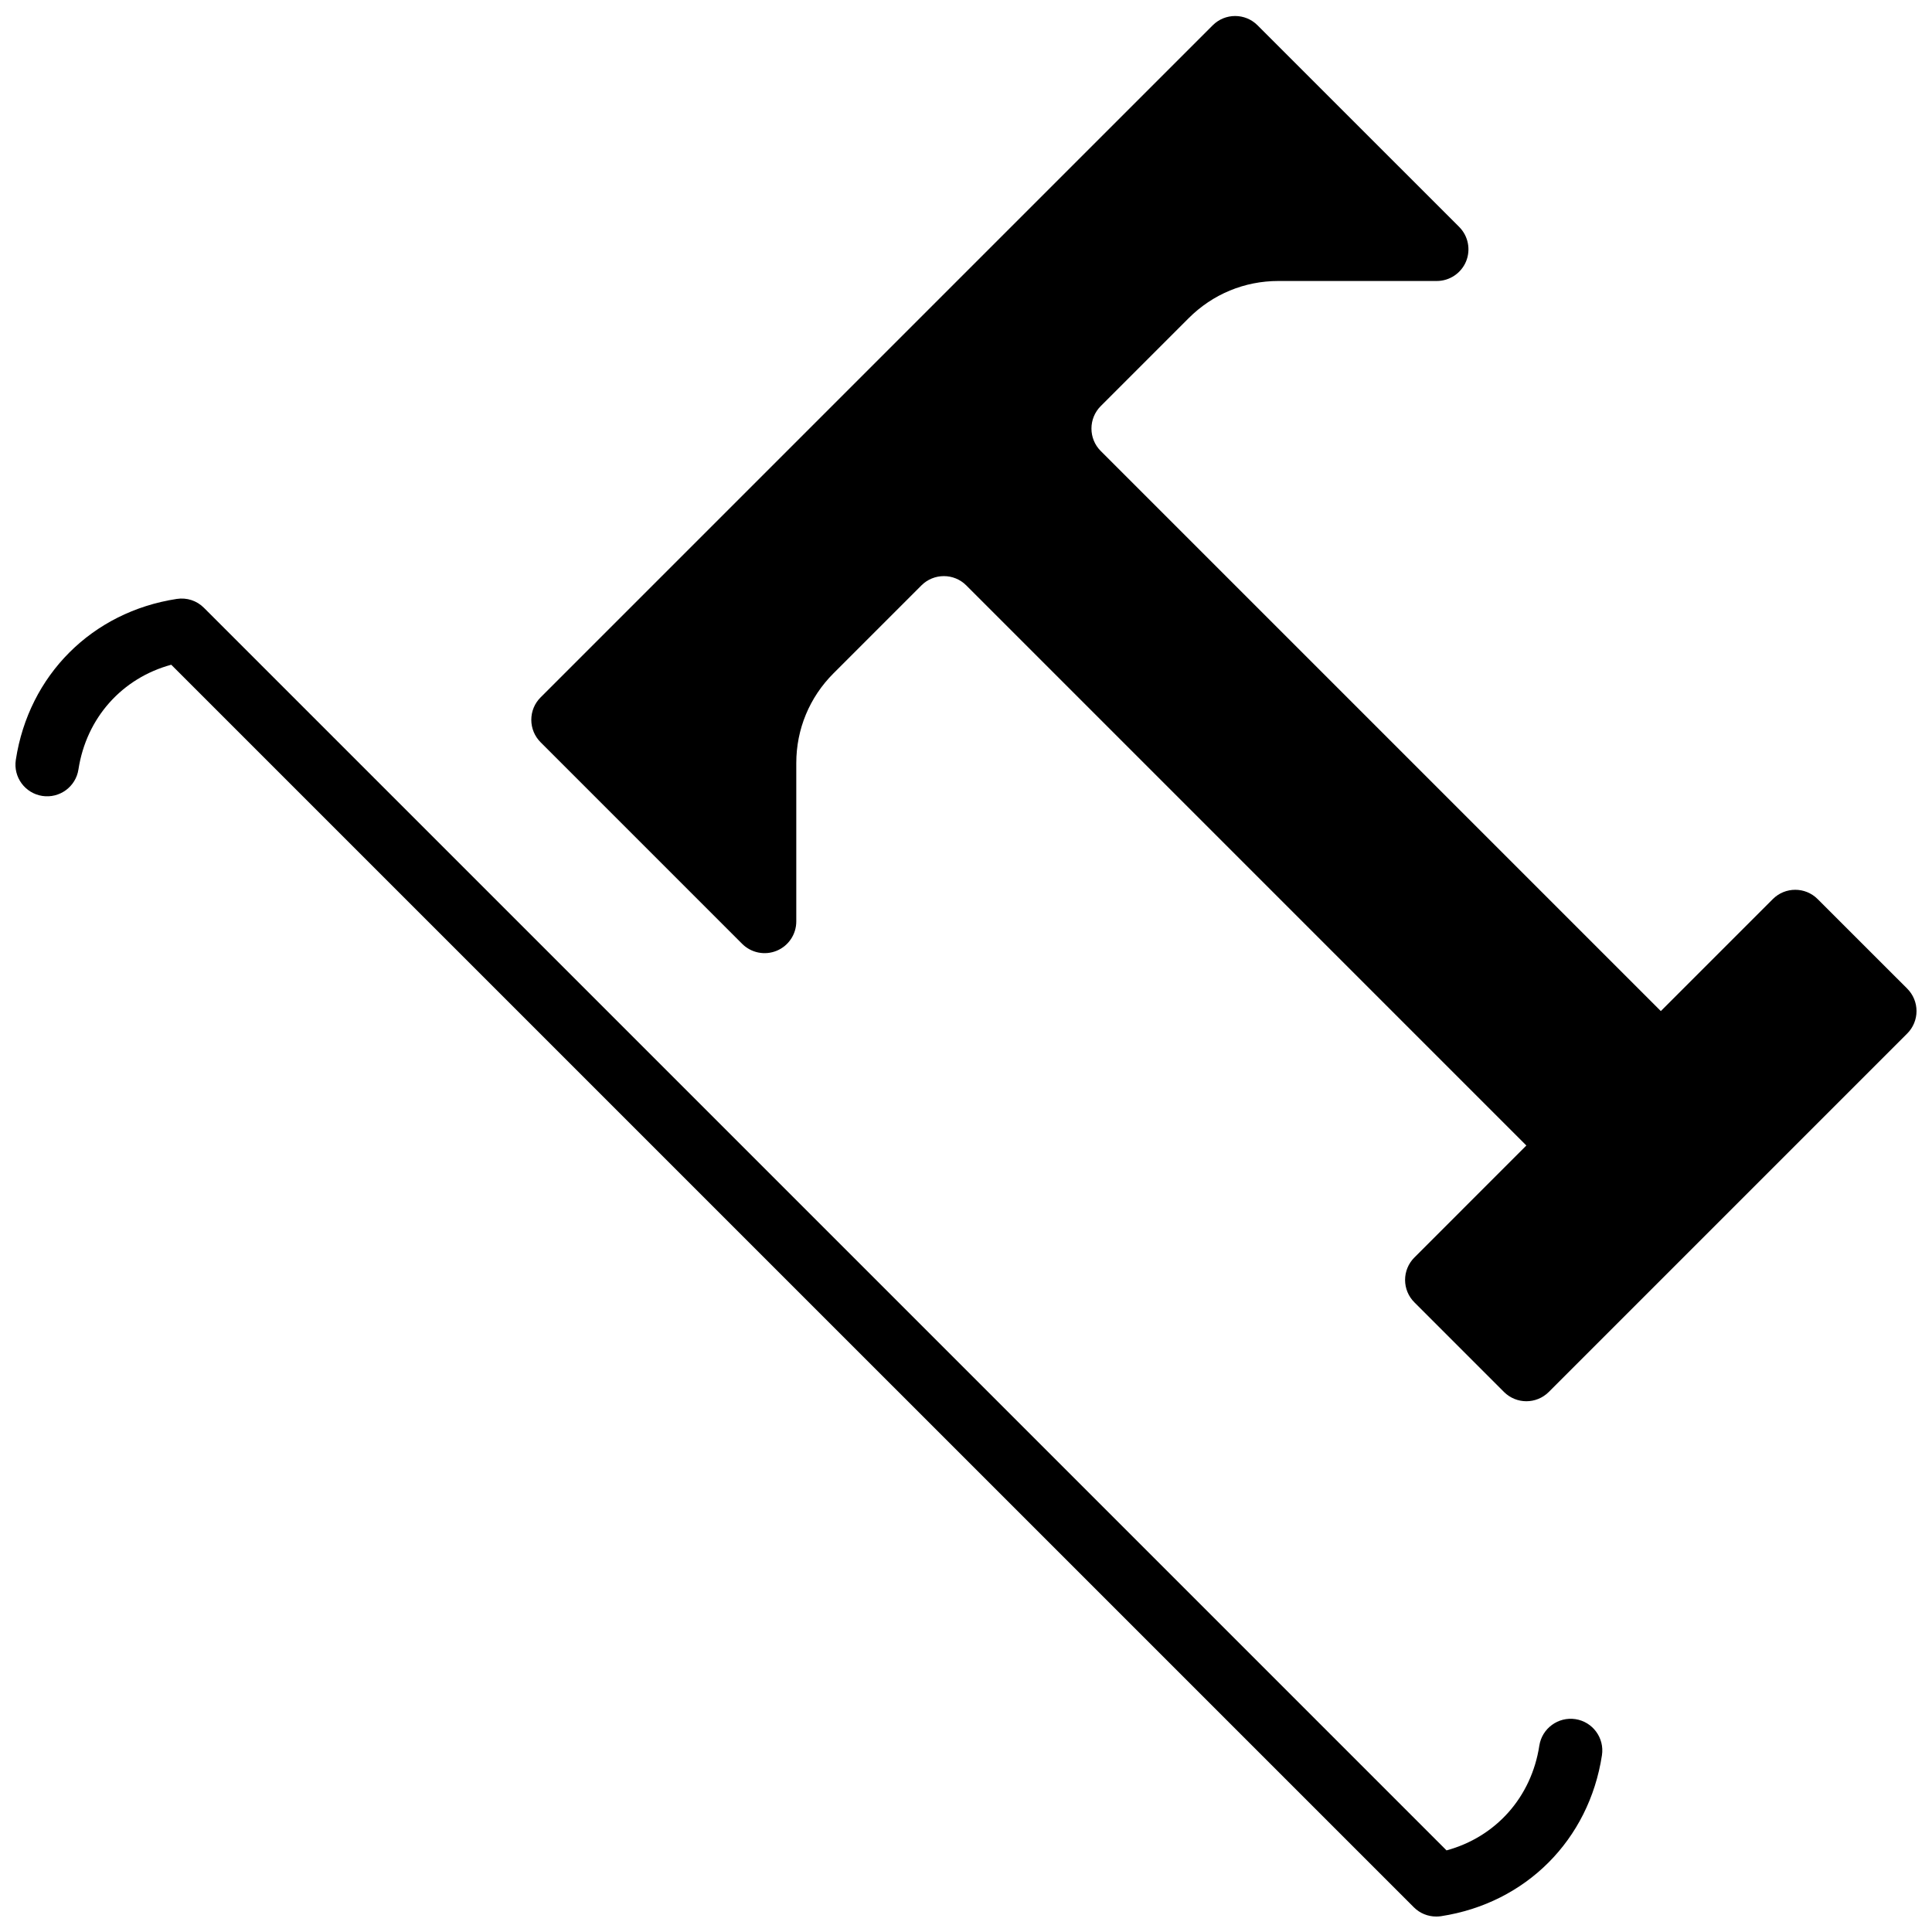
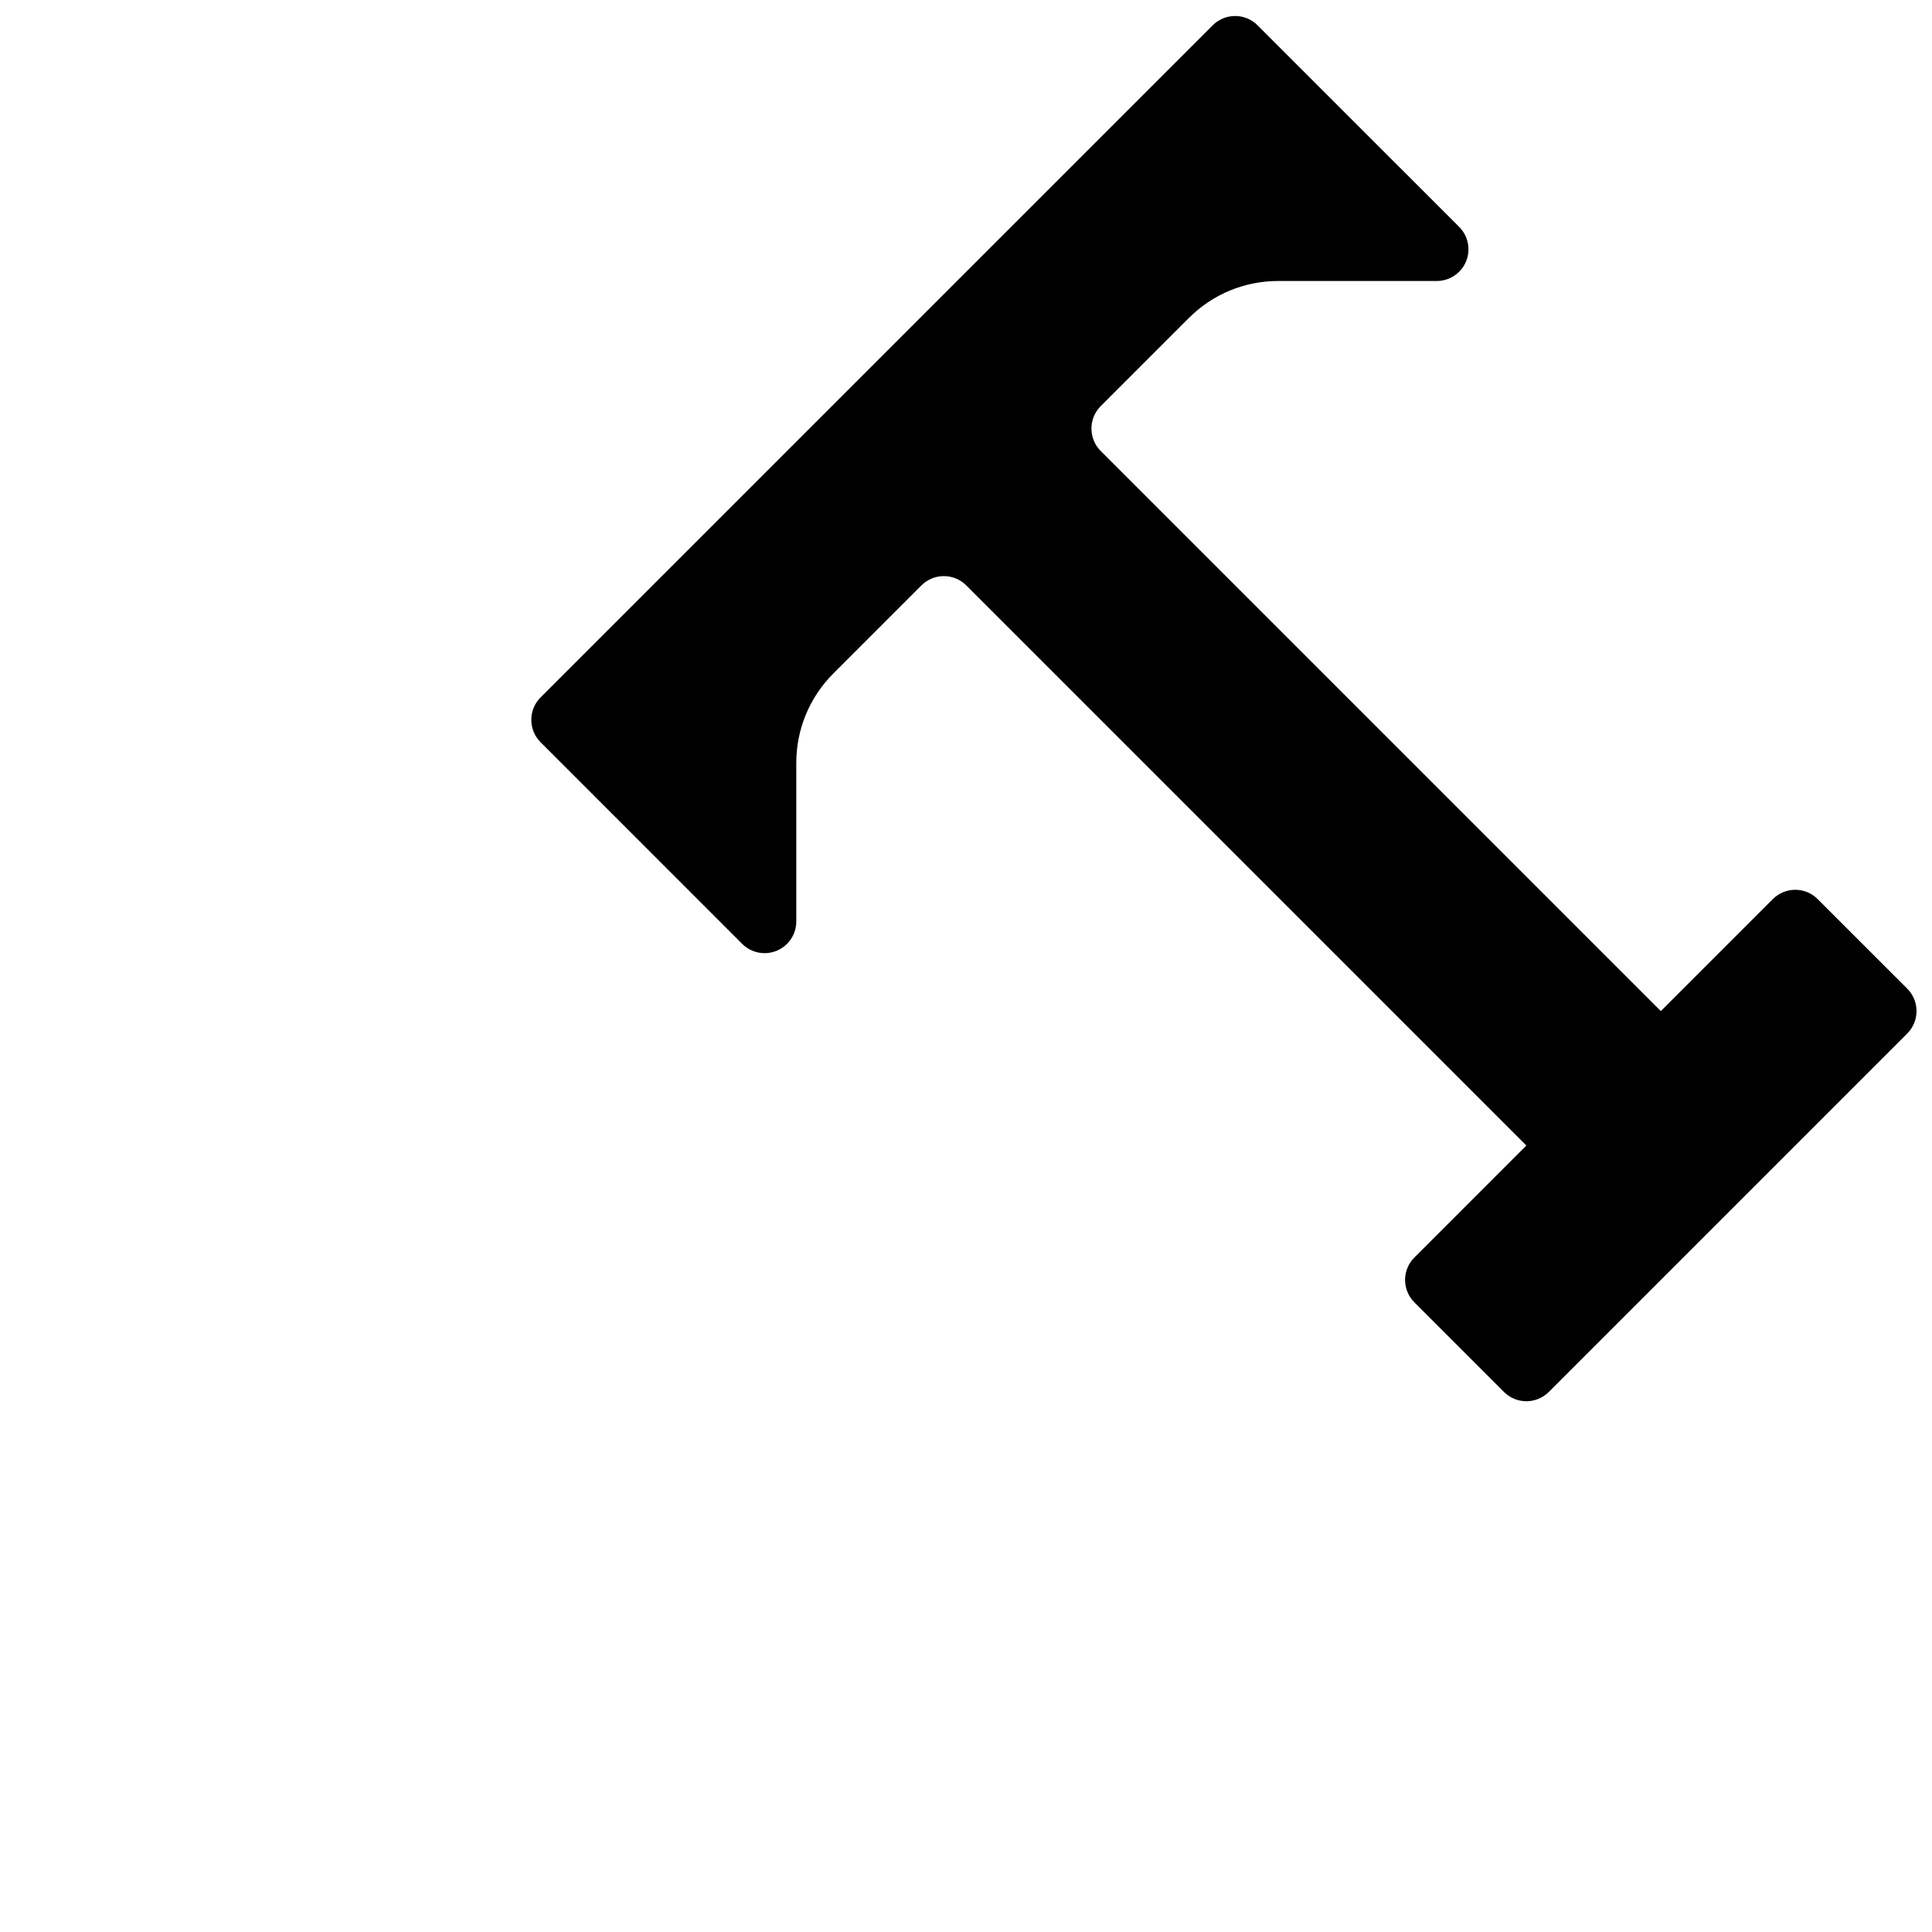
<svg xmlns="http://www.w3.org/2000/svg" width="800px" height="800px" version="1.1" viewBox="144 144 512 512">
  <defs>
    <clipPath id="b">
      <path d="m284 148.09h367.9v367.91h-367.9z" />
    </clipPath>
    <clipPath id="a">
      <path d="m148.09 302h420.91v349.9h-420.91z" />
    </clipPath>
  </defs>
  <g>
    <g clip-path="url(#b)">
      <path d="m649.45 406.01-23.758-23.746c-3.273-3.281-8.59-3.281-11.871 0l-29.684 29.684-148.44-148.44c-3.266-3.269-3.266-8.602 0-11.875l23.324-23.324c6.348-6.352 14.789-9.844 23.754-9.844h41.984c3.394 0 6.457-2.047 7.762-5.18 1.293-3.141 0.578-6.75-1.824-9.152l-53.438-53.43c-3.273-3.281-8.59-3.281-11.871 0l-35.629 35.621-142.5 142.5c-1.578 1.57-2.457 3.703-2.457 5.938 0 2.227 0.879 4.359 2.457 5.938l53.43 53.438c2.402 2.391 5.996 3.121 9.152 1.82 3.141-1.301 5.184-4.367 5.184-7.758v-41.984c0-8.969 3.5-17.406 9.84-23.754l23.328-23.328c3.266-3.266 8.605-3.281 11.879 0l148.43 148.44-29.68 29.684c-1.578 1.578-2.461 3.711-2.461 5.934 0 2.234 0.883 4.367 2.461 5.938l23.746 23.754c1.645 1.637 3.793 2.461 5.934 2.461 2.152 0 4.301-0.824 5.945-2.461l94.996-95c1.57-1.57 2.457-3.703 2.457-5.938 0-2.234-0.887-4.367-2.457-5.938" fill-rule="evenodd" />
    </g>
    <g clip-path="url(#a)">
-       <path d="m561.51 599.59c-4.551-0.695-8.867 2.438-9.574 7.027-2.098 13.695-11.57 24.219-24.594 27.754l-329.29-329.29c-1.883-1.898-4.535-2.773-7.215-2.359-22.453 3.441-39.203 20.184-42.645 42.645-0.707 4.586 2.441 8.859 7.027 9.566 4.574 0.695 8.867-2.438 9.57-7.027 2.102-13.688 11.57-24.211 24.594-27.746l329.29 329.28c1.586 1.598 3.727 2.461 5.934 2.461 0.422 0 0.848-0.023 1.277-0.09 22.469-3.445 39.207-20.195 42.648-42.648 0.703-4.586-2.445-8.875-7.027-9.574" fill-rule="evenodd" />
-     </g>
+       </g>
  </g>
</svg>